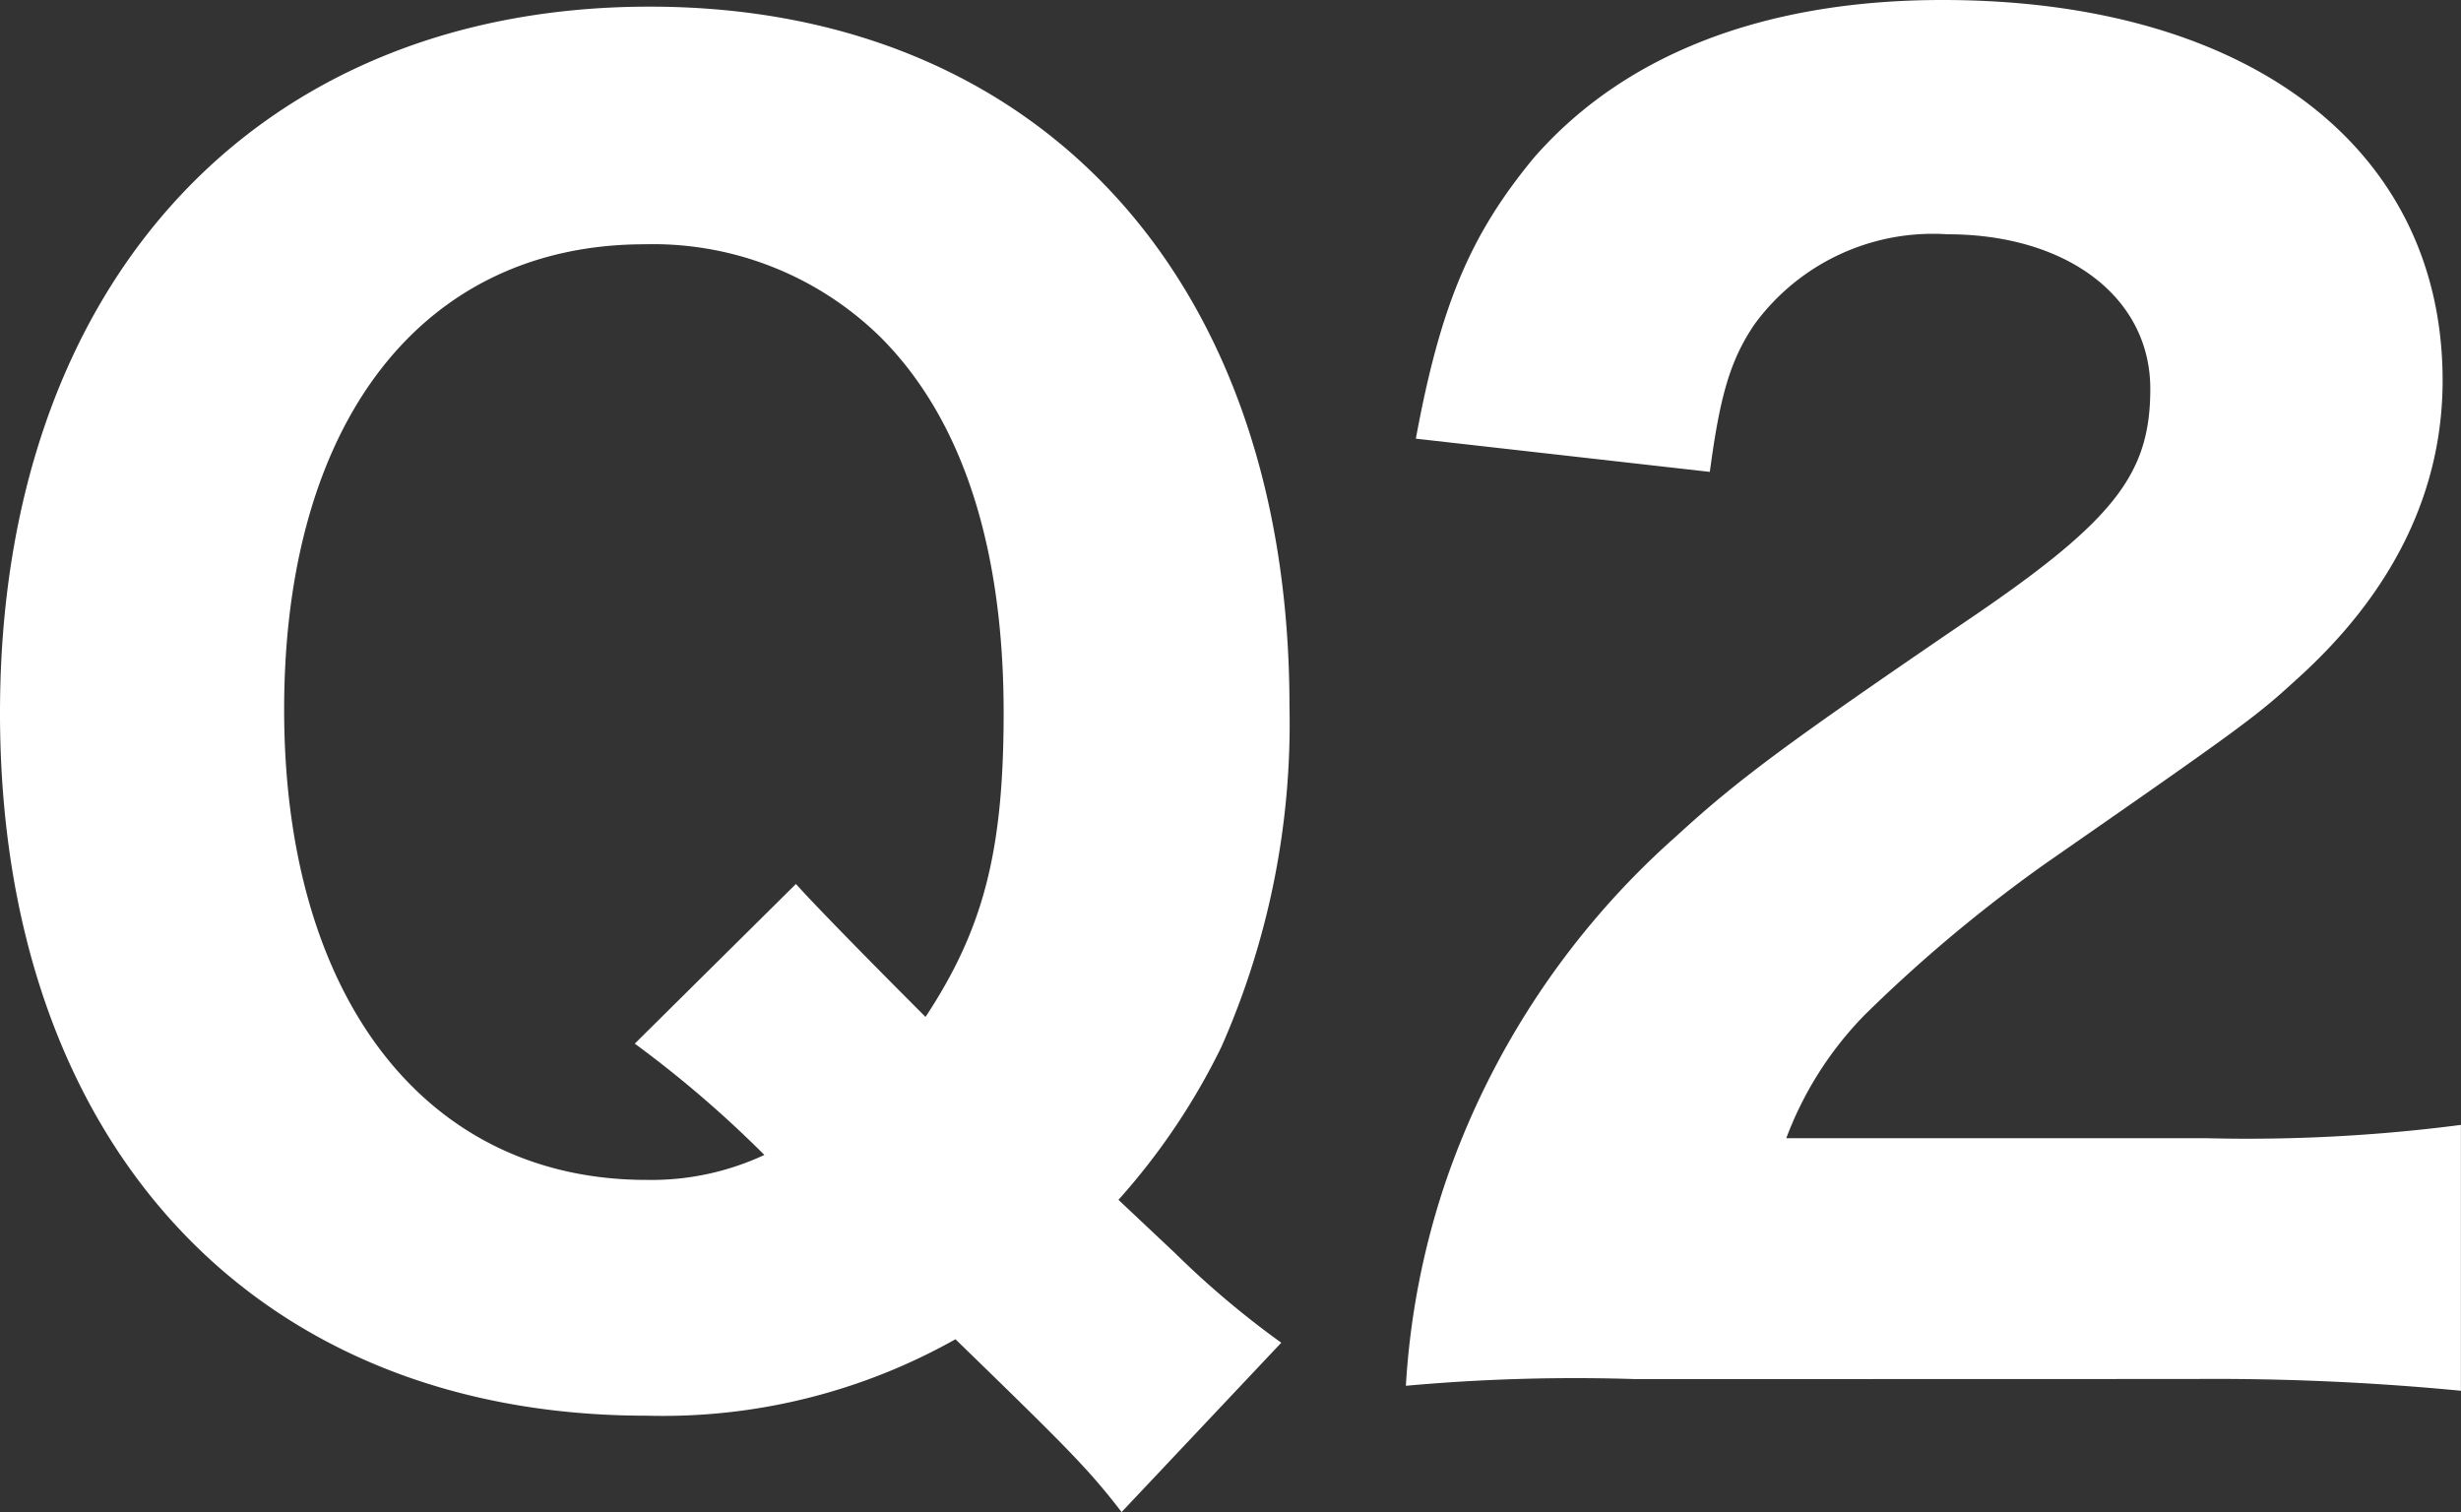
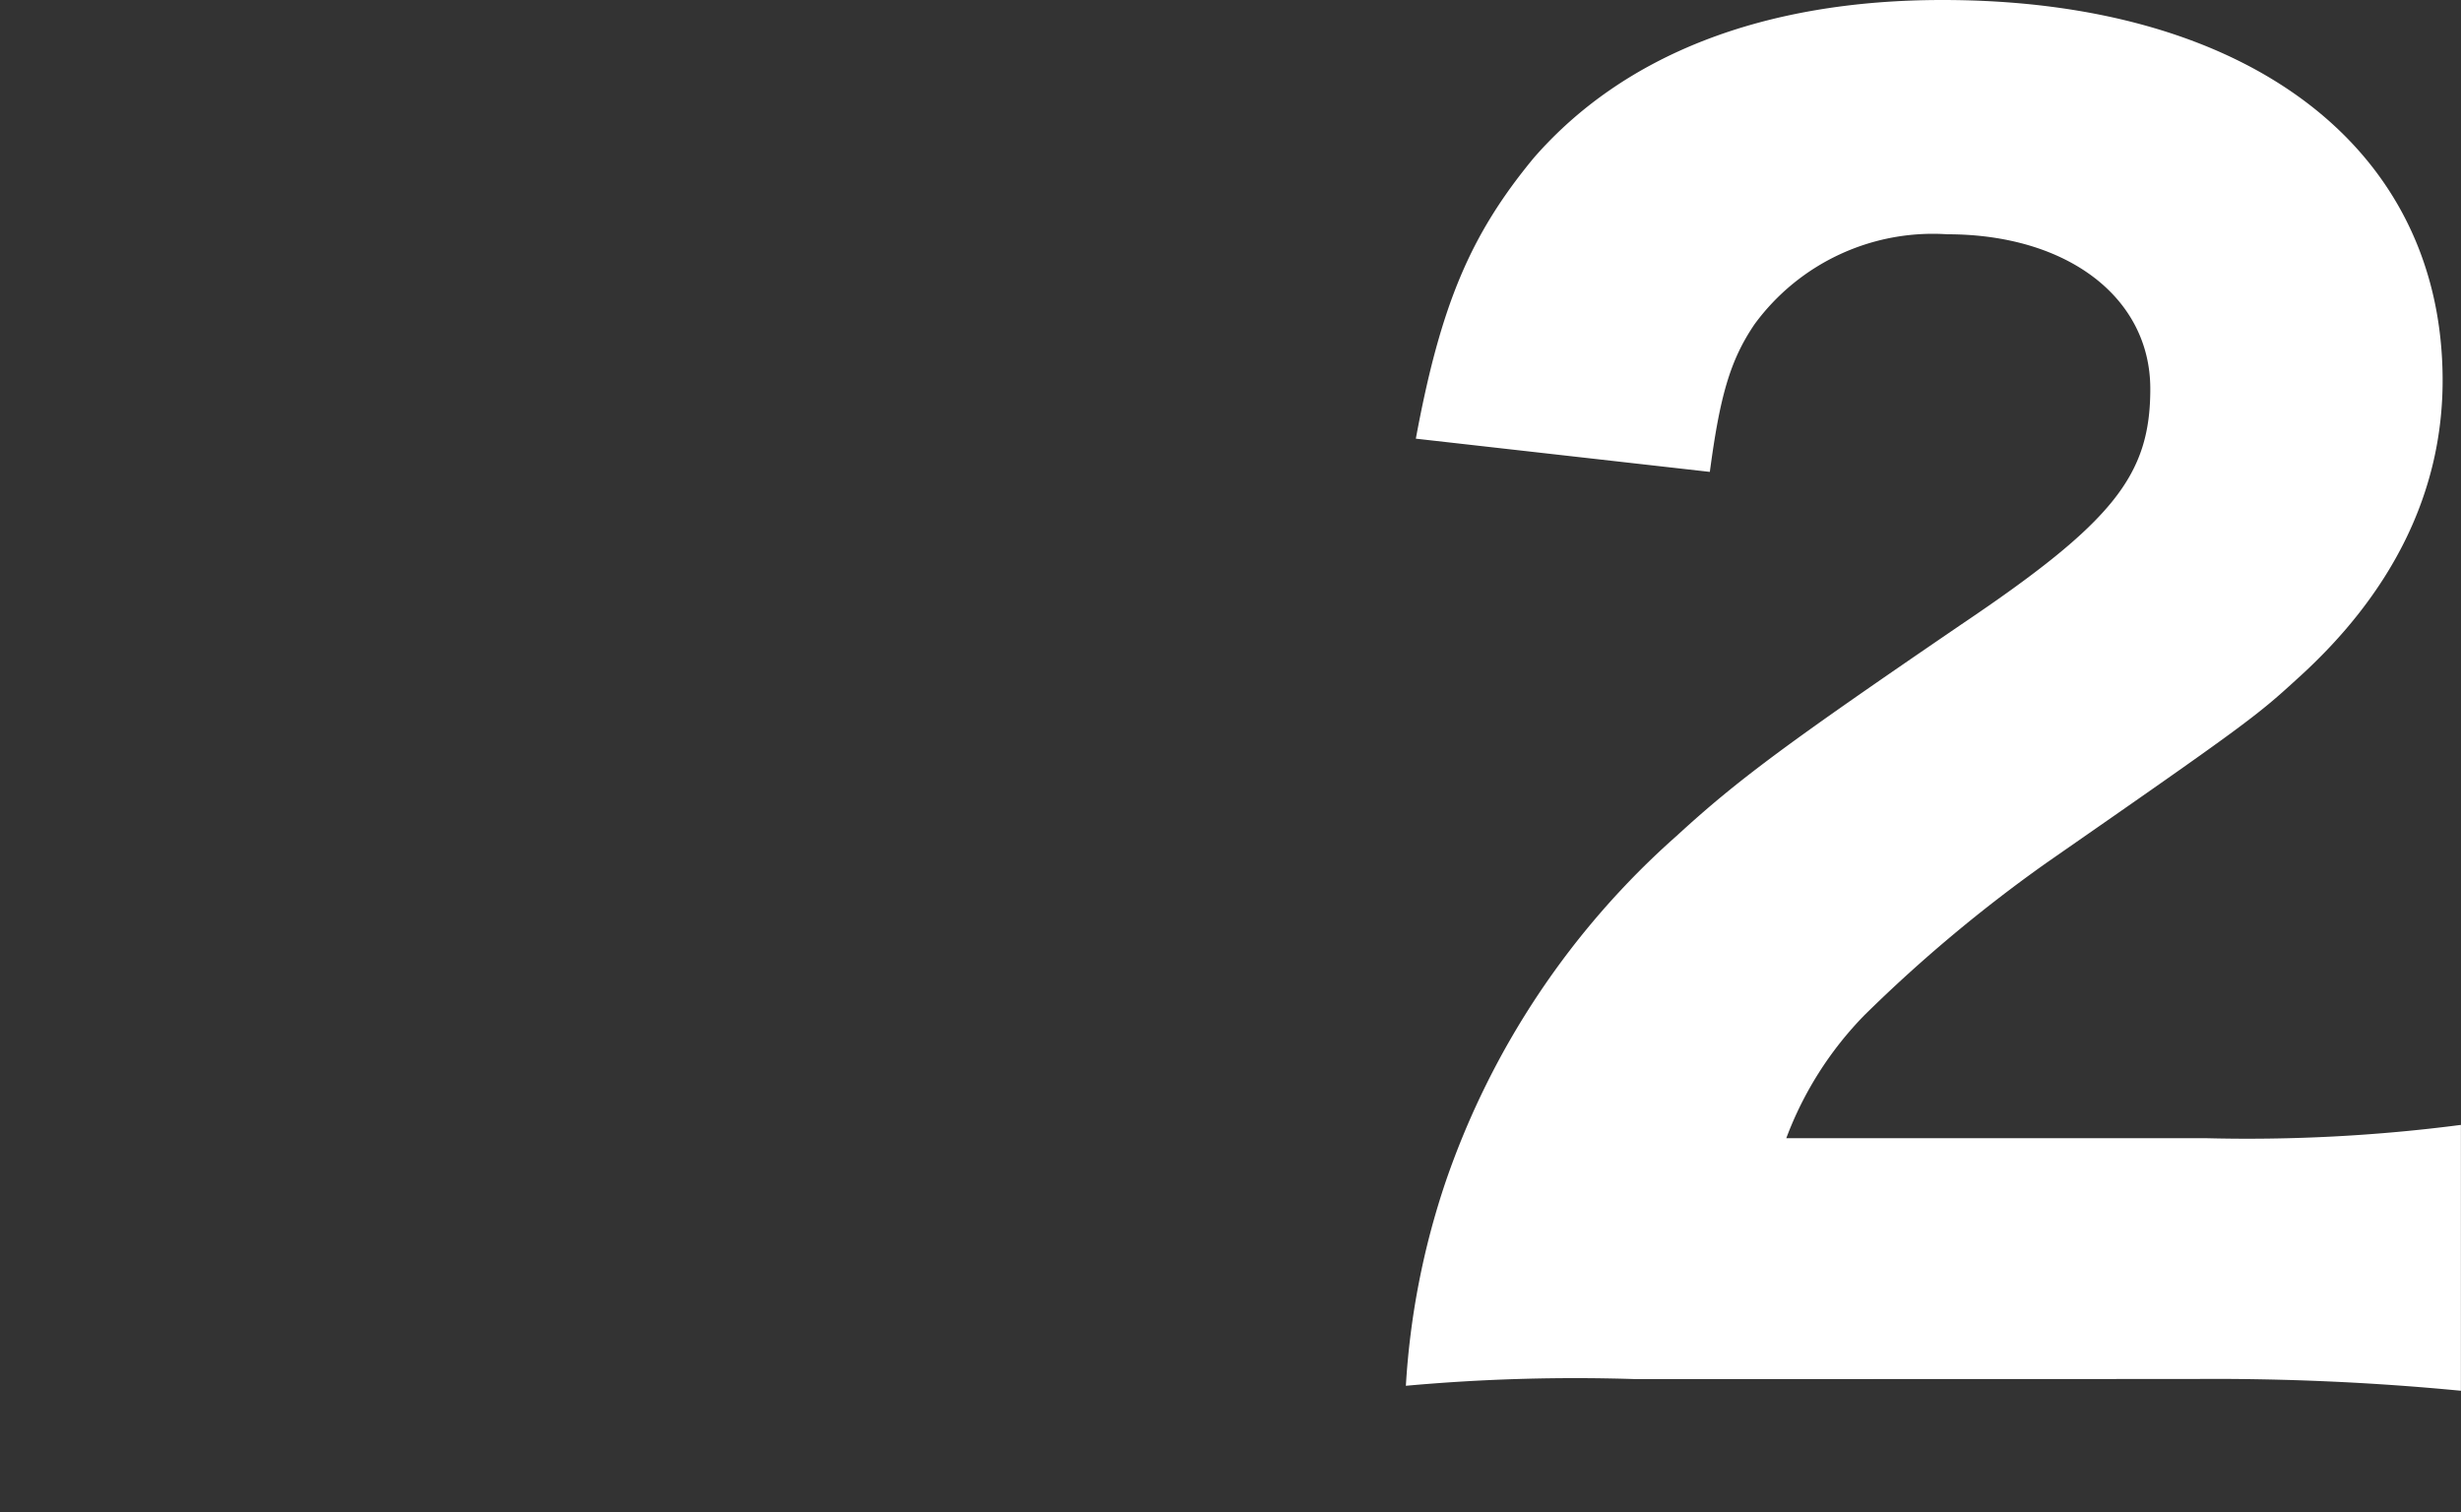
<svg xmlns="http://www.w3.org/2000/svg" height="51.432" viewBox="0 0 83.708 51.432" width="83.708">
  <rect x="0" y="0" width="83.708" height="51.432" fill="#333333" stroke="none" />
  <g fill="#fff" transform="translate(-174.5 -4165.783)">
-     <path d="m212.65 4217.215c-1.13-1.469-1.865-2.2-5.651-5.878a20.3 20.3 0 0 1 -10.513 2.6c-13.395 0-21.986-9.326-21.986-23.907s8.7-24.021 22.1-24.021c13.226 0 21.76 9.269 21.76 23.8a27.176 27.176 0 0 1 -2.317 11.586 22.717 22.717 0 0 1 -3.5 5.2l1.921 1.808a30.648 30.648 0 0 0 3.617 3.052zm-11.077-21.364c.452.509 1.922 2.035 4.408 4.522 1.978-3 2.657-5.652 2.657-10.343 0-5.652-1.413-10-4.183-12.773a11.04 11.04 0 0 0 -8.025-3.165c-7.574 0-12.265 6.047-12.265 15.825s4.8 16 12.321 16a9.094 9.094 0 0 0 4.013-.849 38.125 38.125 0 0 0 -4.408-3.786z" />
    <path d="m230.175 4212.694a63.806 63.806 0 0 0 -7.856.226 26.544 26.544 0 0 1 1.357-6.952 27.7 27.7 0 0 1 7.856-11.756c2.091-1.921 3.786-3.165 9.664-7.178 5.2-3.5 6.444-5.086 6.444-8.025 0-3.109-2.827-5.257-6.9-5.257a7.518 7.518 0 0 0 -6.556 3.053c-.848 1.243-1.187 2.486-1.526 5.029l-10-1.13c.848-4.578 1.865-6.952 4.013-9.552 3.052-3.5 7.8-5.369 13.9-5.369 10.4 0 17.012 5.03 17.012 12.943 0 3.787-1.7 7.234-4.974 10.173-1.356 1.244-1.808 1.583-8.478 6.217a49.951 49.951 0 0 0 -6.217 5.2 12 12 0 0 0 -2.656 4.183h14.3a56.22 56.22 0 0 0 8.647-.453v9.043a87.246 87.246 0 0 0 -9.1-.4z" />
  </g>
</svg>